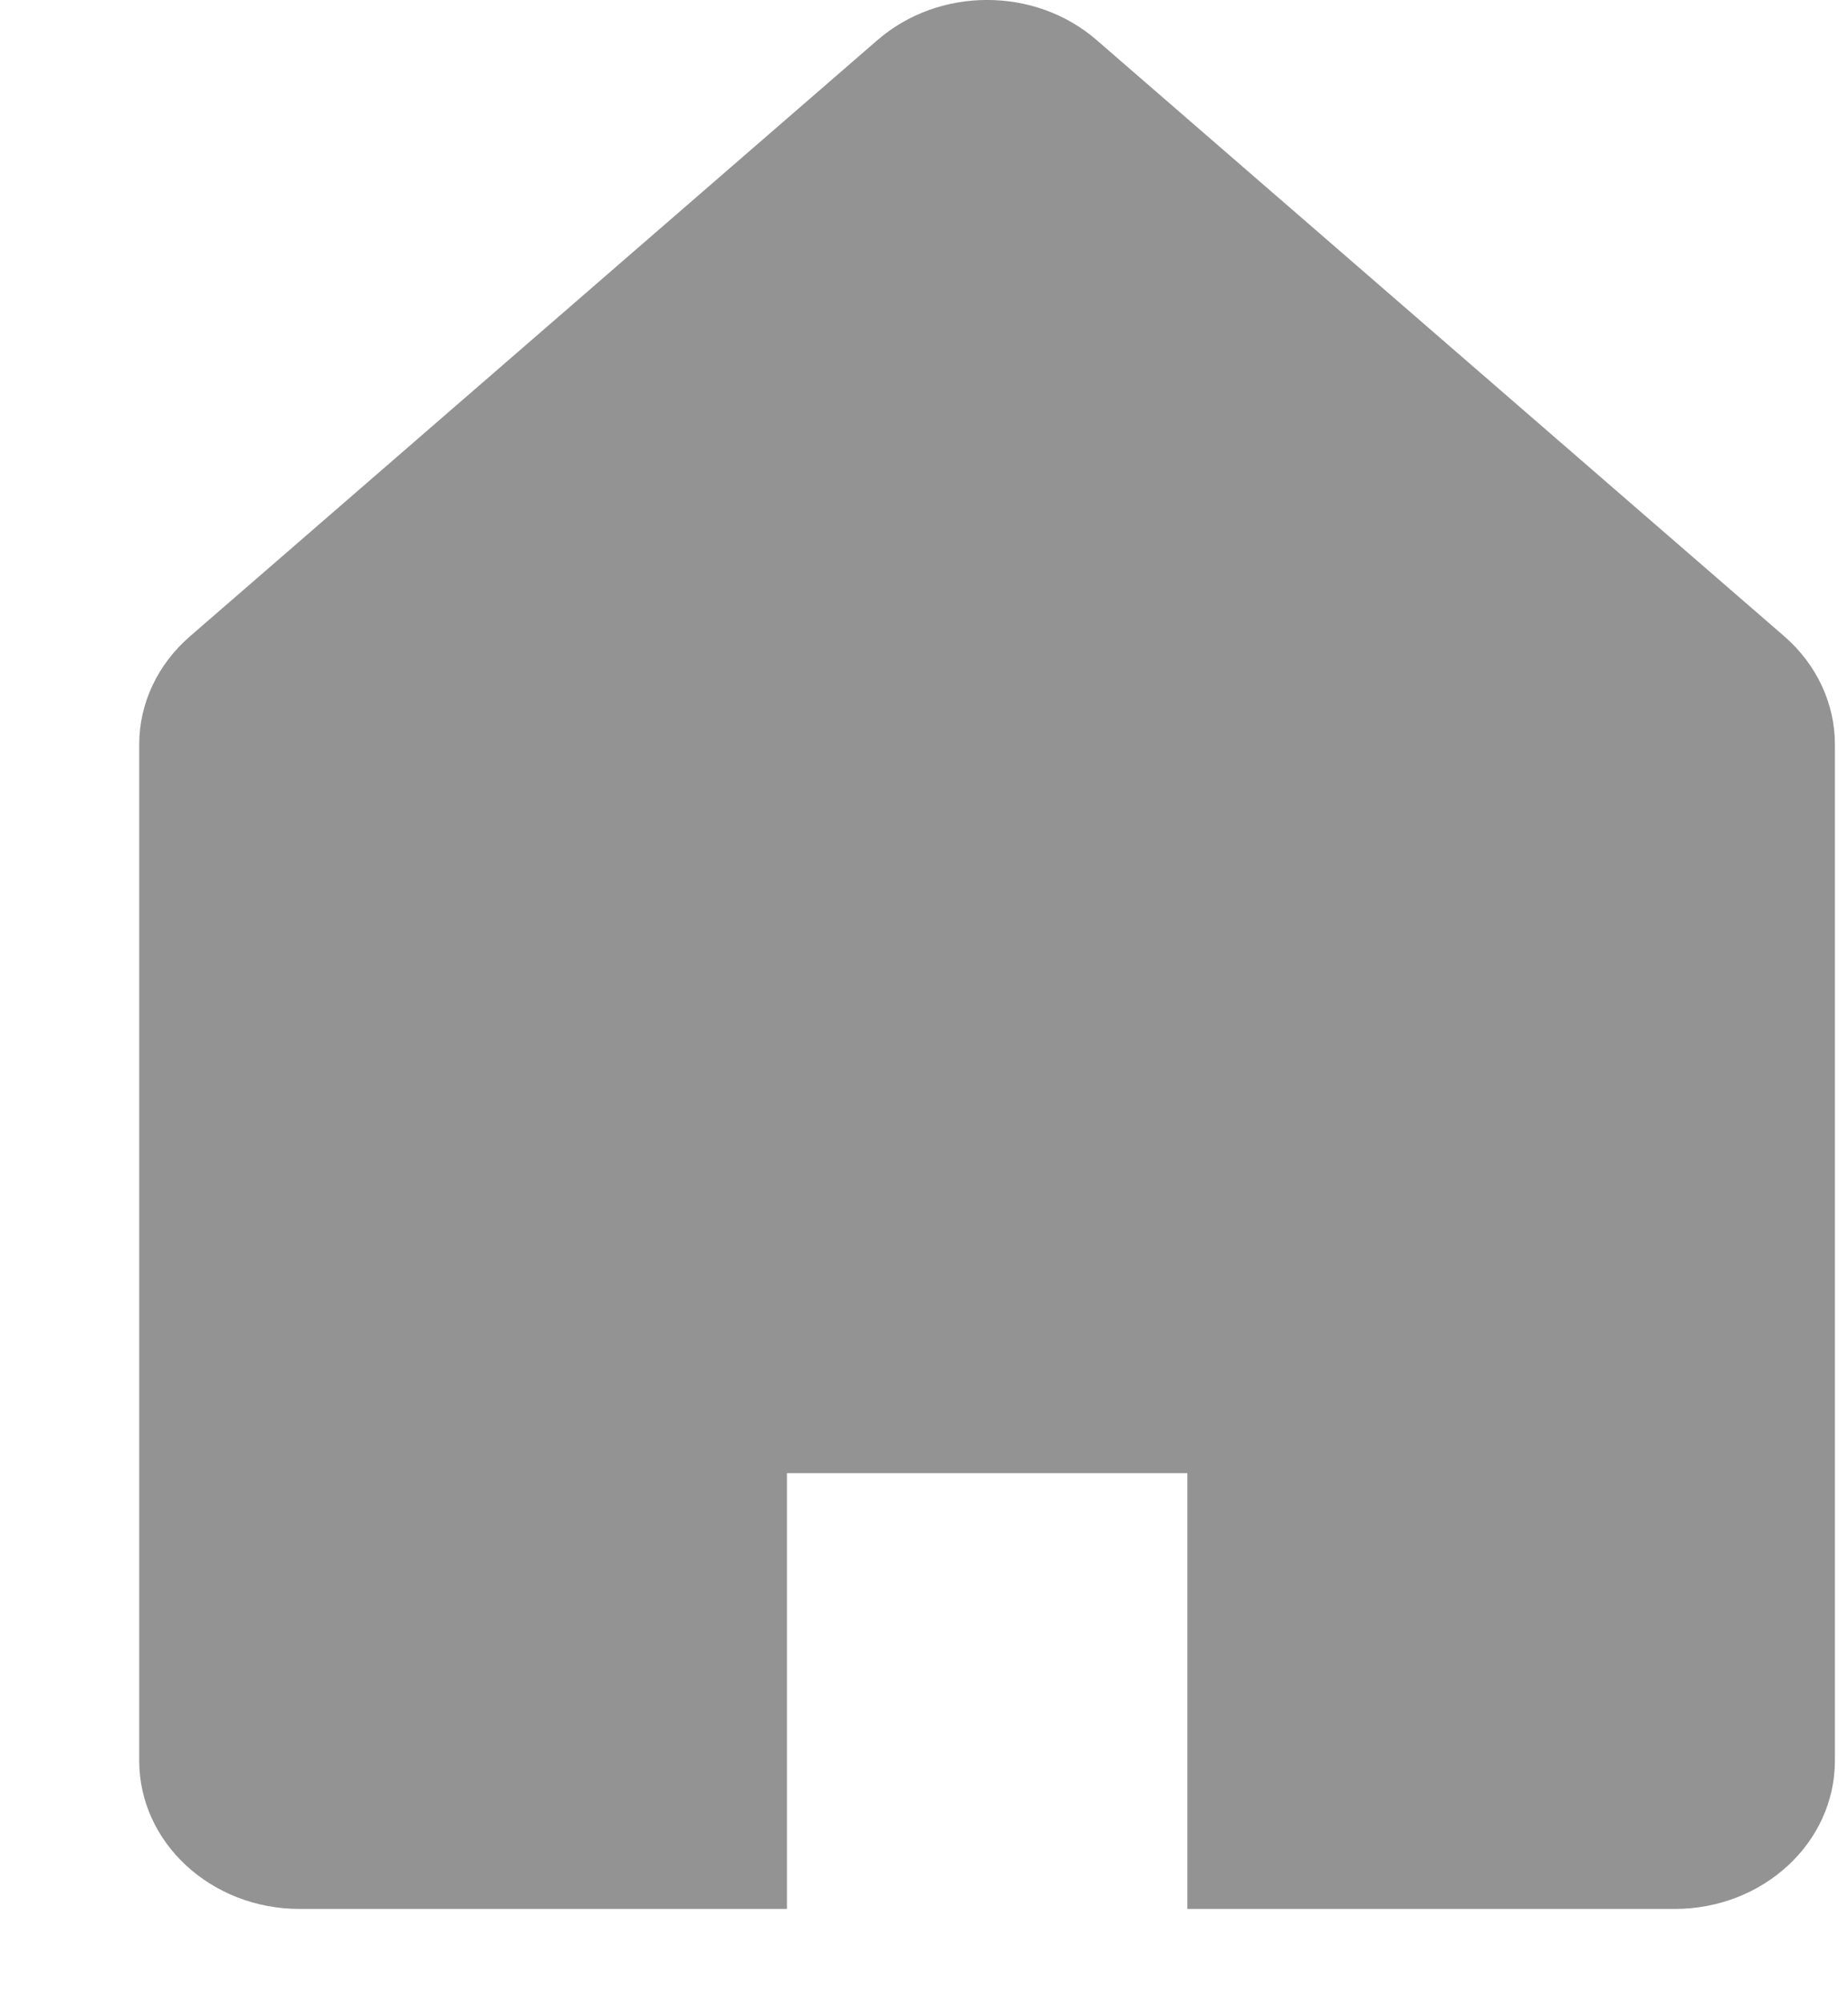
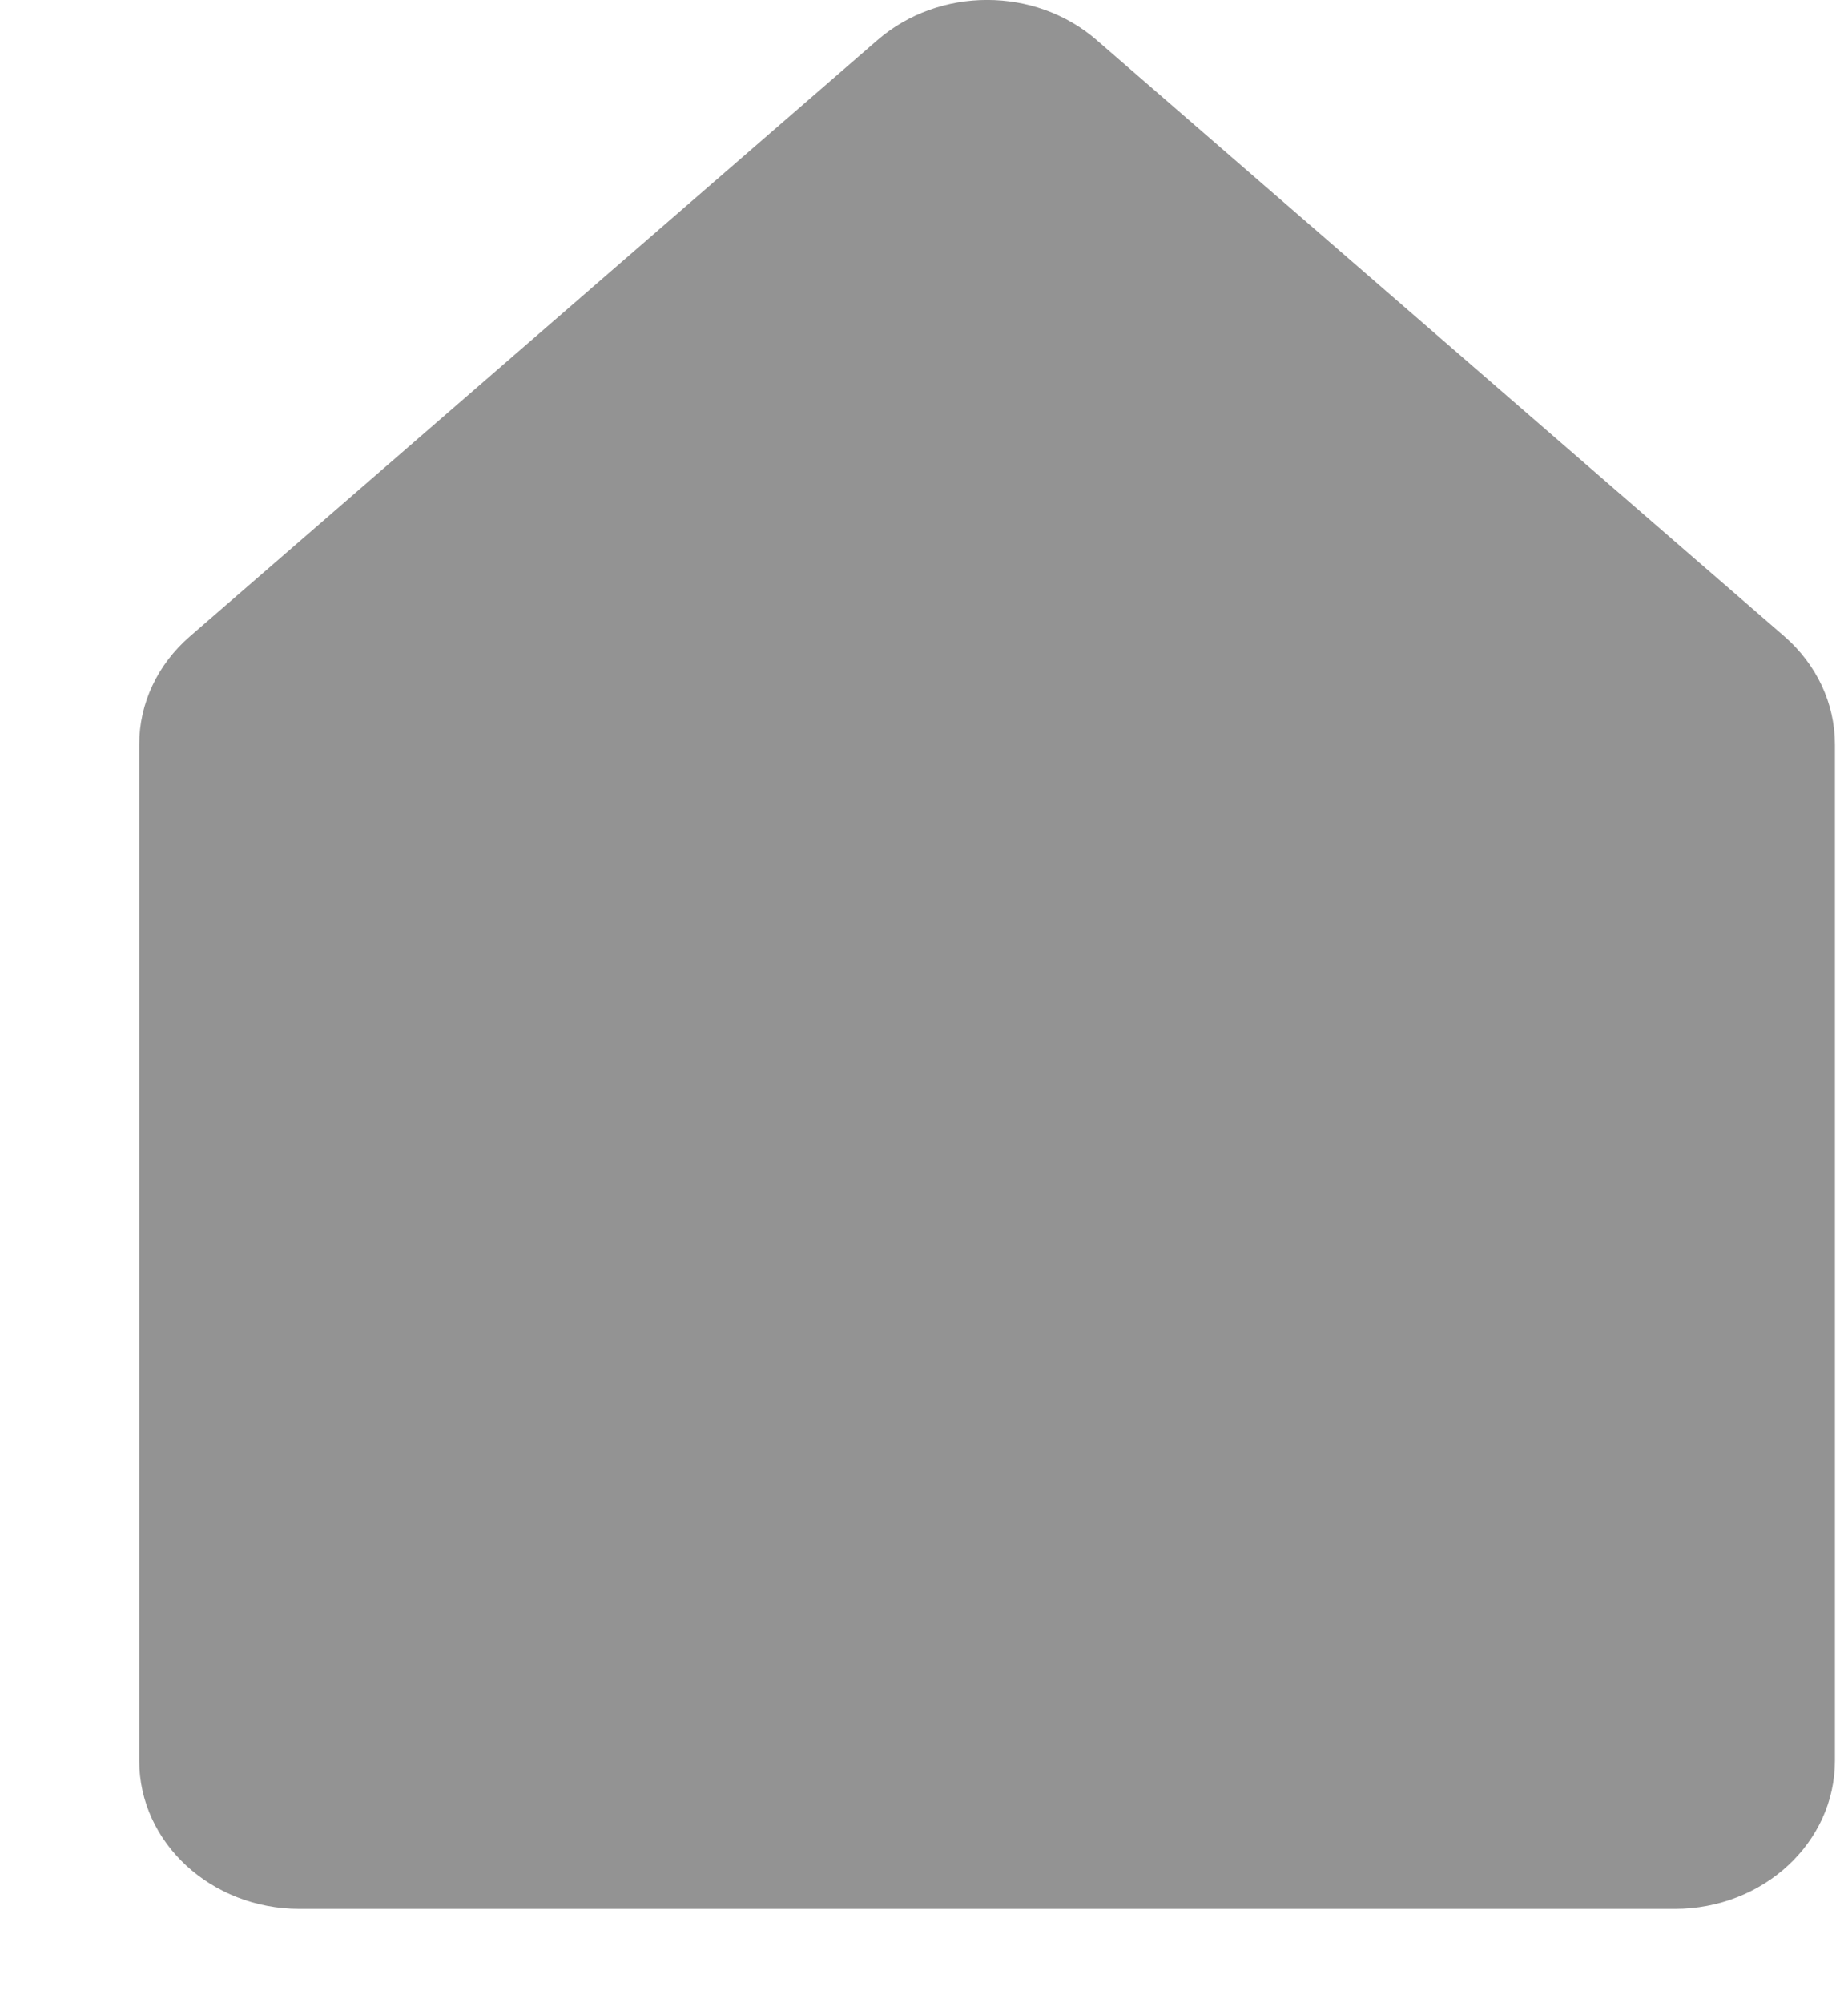
<svg xmlns="http://www.w3.org/2000/svg" width="12" height="13" viewBox="0 0 12 13" fill="none">
-   <path d="M11.587 4.13L7.121 0.26C6.721 -0.087 6.099 -0.087 5.698 0.26L1.233 4.13C1.023 4.312 0.904 4.565 0.904 4.831V11.426C0.904 11.957 1.37 12.388 1.945 12.388H5.11V9.56H7.71V12.388H10.875C11.45 12.388 11.915 11.957 11.915 11.426V4.831C11.915 4.565 11.796 4.312 11.587 4.13Z" fill="#939393" />
+   <path d="M11.587 4.13L7.121 0.26C6.721 -0.087 6.099 -0.087 5.698 0.26L1.233 4.13C1.023 4.312 0.904 4.565 0.904 4.831V11.426C0.904 11.957 1.37 12.388 1.945 12.388H5.11V9.56V12.388H10.875C11.45 12.388 11.915 11.957 11.915 11.426V4.831C11.915 4.565 11.796 4.312 11.587 4.13Z" fill="#939393" />
</svg>